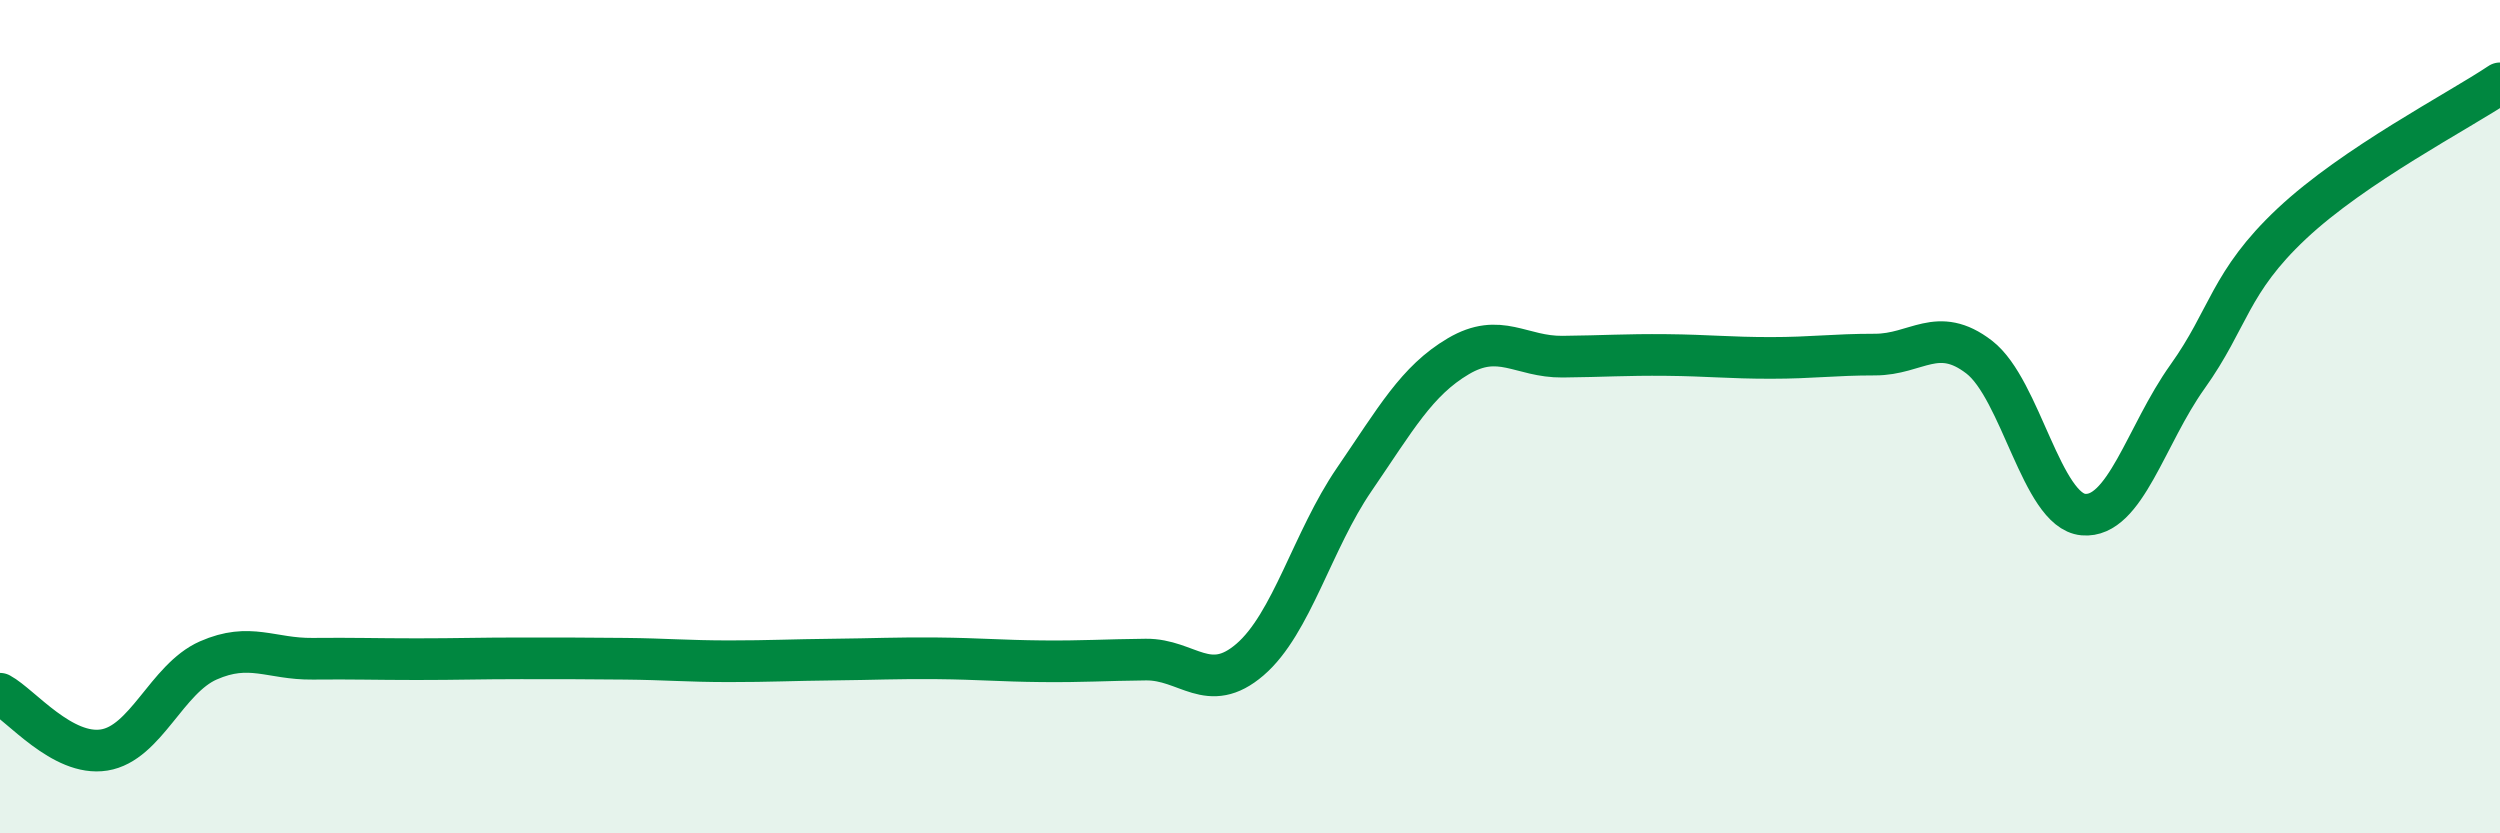
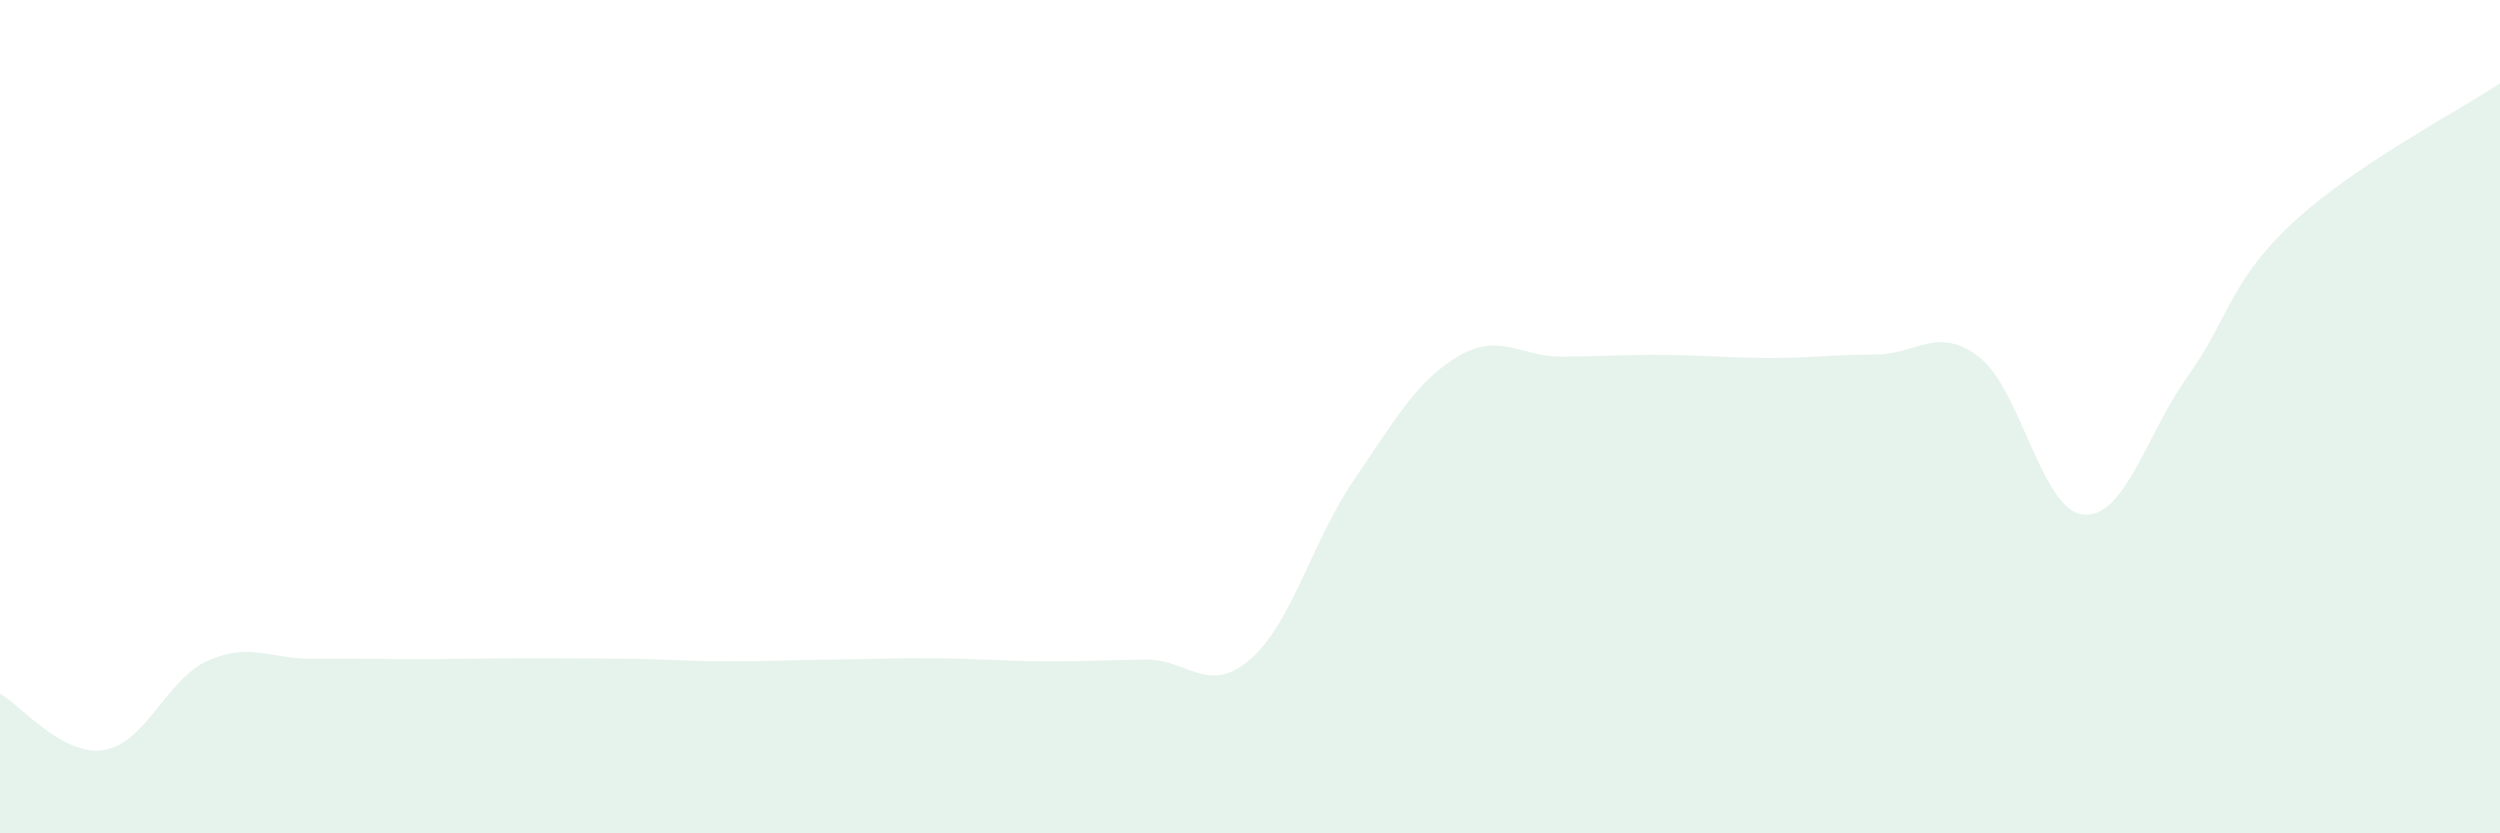
<svg xmlns="http://www.w3.org/2000/svg" width="60" height="20" viewBox="0 0 60 20">
  <path d="M 0,16.65 C 0.5,16.92 1.5,18.16 2.5,18 C 3.5,17.84 4,16.29 5,15.85 C 6,15.41 6.5,15.82 7.5,15.81 C 8.5,15.8 9,15.82 10,15.82 C 11,15.82 11.5,15.8 12.5,15.8 C 13.5,15.8 14,15.8 15,15.81 C 16,15.82 16.5,15.87 17.5,15.87 C 18.5,15.87 19,15.84 20,15.83 C 21,15.82 21.5,15.79 22.5,15.8 C 23.5,15.81 24,15.86 25,15.87 C 26,15.88 26.5,15.84 27.5,15.83 C 28.5,15.82 29,16.69 30,15.83 C 31,14.97 31.5,12.97 32.5,11.51 C 33.5,10.05 34,9.14 35,8.55 C 36,7.96 36.5,8.57 37.5,8.56 C 38.5,8.55 39,8.51 40,8.52 C 41,8.53 41.5,8.59 42.5,8.59 C 43.5,8.59 44,8.51 45,8.51 C 46,8.51 46.5,7.8 47.5,8.57 C 48.5,9.34 49,12.26 50,12.35 C 51,12.44 51.5,10.44 52.5,9.04 C 53.5,7.64 53.5,6.78 55,5.37 C 56.5,3.96 59,2.67 60,2L60 20L0 20Z" fill="#008740" opacity="0.1" stroke-linecap="round" stroke-linejoin="round" />
-   <path d="M 0,16.65 C 0.5,16.92 1.5,18.16 2.5,18 C 3.5,17.84 4,16.29 5,15.85 C 6,15.41 6.5,15.82 7.5,15.81 C 8.5,15.8 9,15.82 10,15.82 C 11,15.82 11.5,15.8 12.5,15.8 C 13.5,15.8 14,15.8 15,15.81 C 16,15.82 16.5,15.87 17.5,15.87 C 18.5,15.87 19,15.84 20,15.83 C 21,15.82 21.5,15.79 22.5,15.8 C 23.5,15.81 24,15.86 25,15.87 C 26,15.88 26.5,15.84 27.5,15.83 C 28.5,15.82 29,16.69 30,15.83 C 31,14.97 31.5,12.97 32.5,11.51 C 33.5,10.05 34,9.14 35,8.55 C 36,7.96 36.5,8.57 37.5,8.56 C 38.5,8.55 39,8.51 40,8.52 C 41,8.53 41.5,8.59 42.5,8.59 C 43.5,8.59 44,8.51 45,8.51 C 46,8.51 46.5,7.8 47.5,8.57 C 48.5,9.34 49,12.26 50,12.35 C 51,12.44 51.5,10.44 52.5,9.04 C 53.5,7.64 53.5,6.78 55,5.37 C 56.5,3.96 59,2.67 60,2" stroke="#008740" stroke-width="1" fill="none" stroke-linecap="round" stroke-linejoin="round" />
</svg>